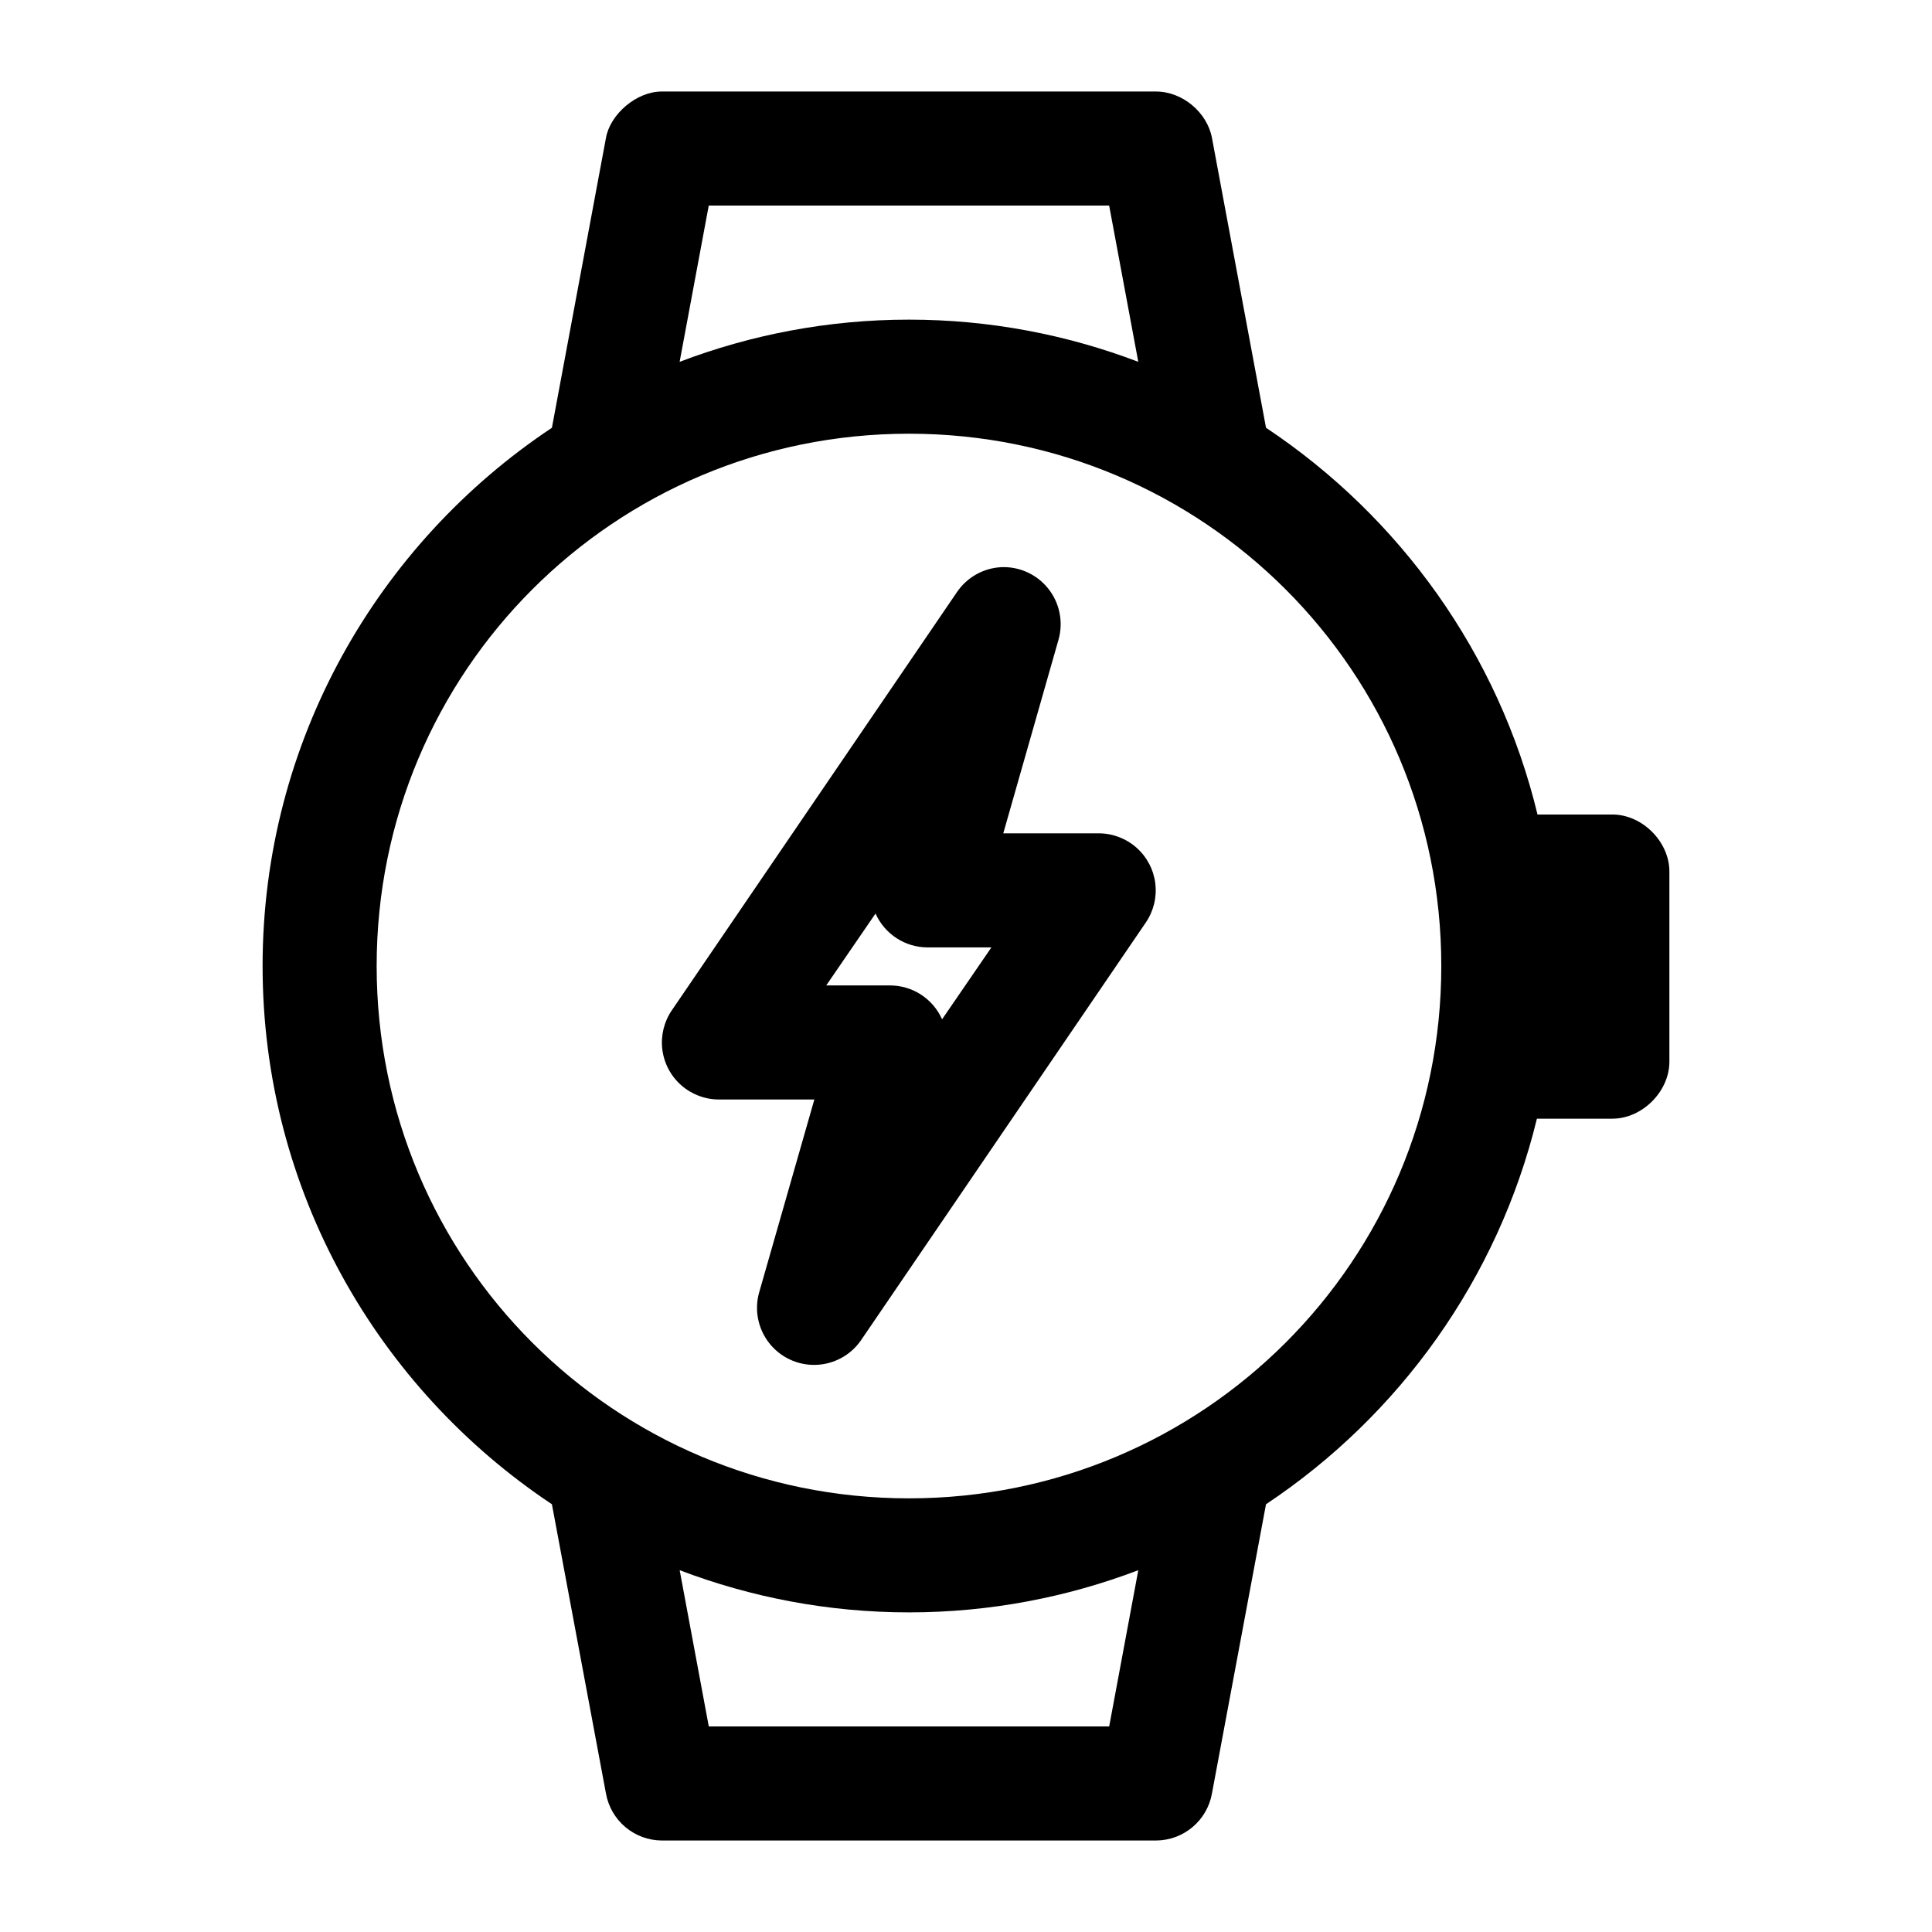
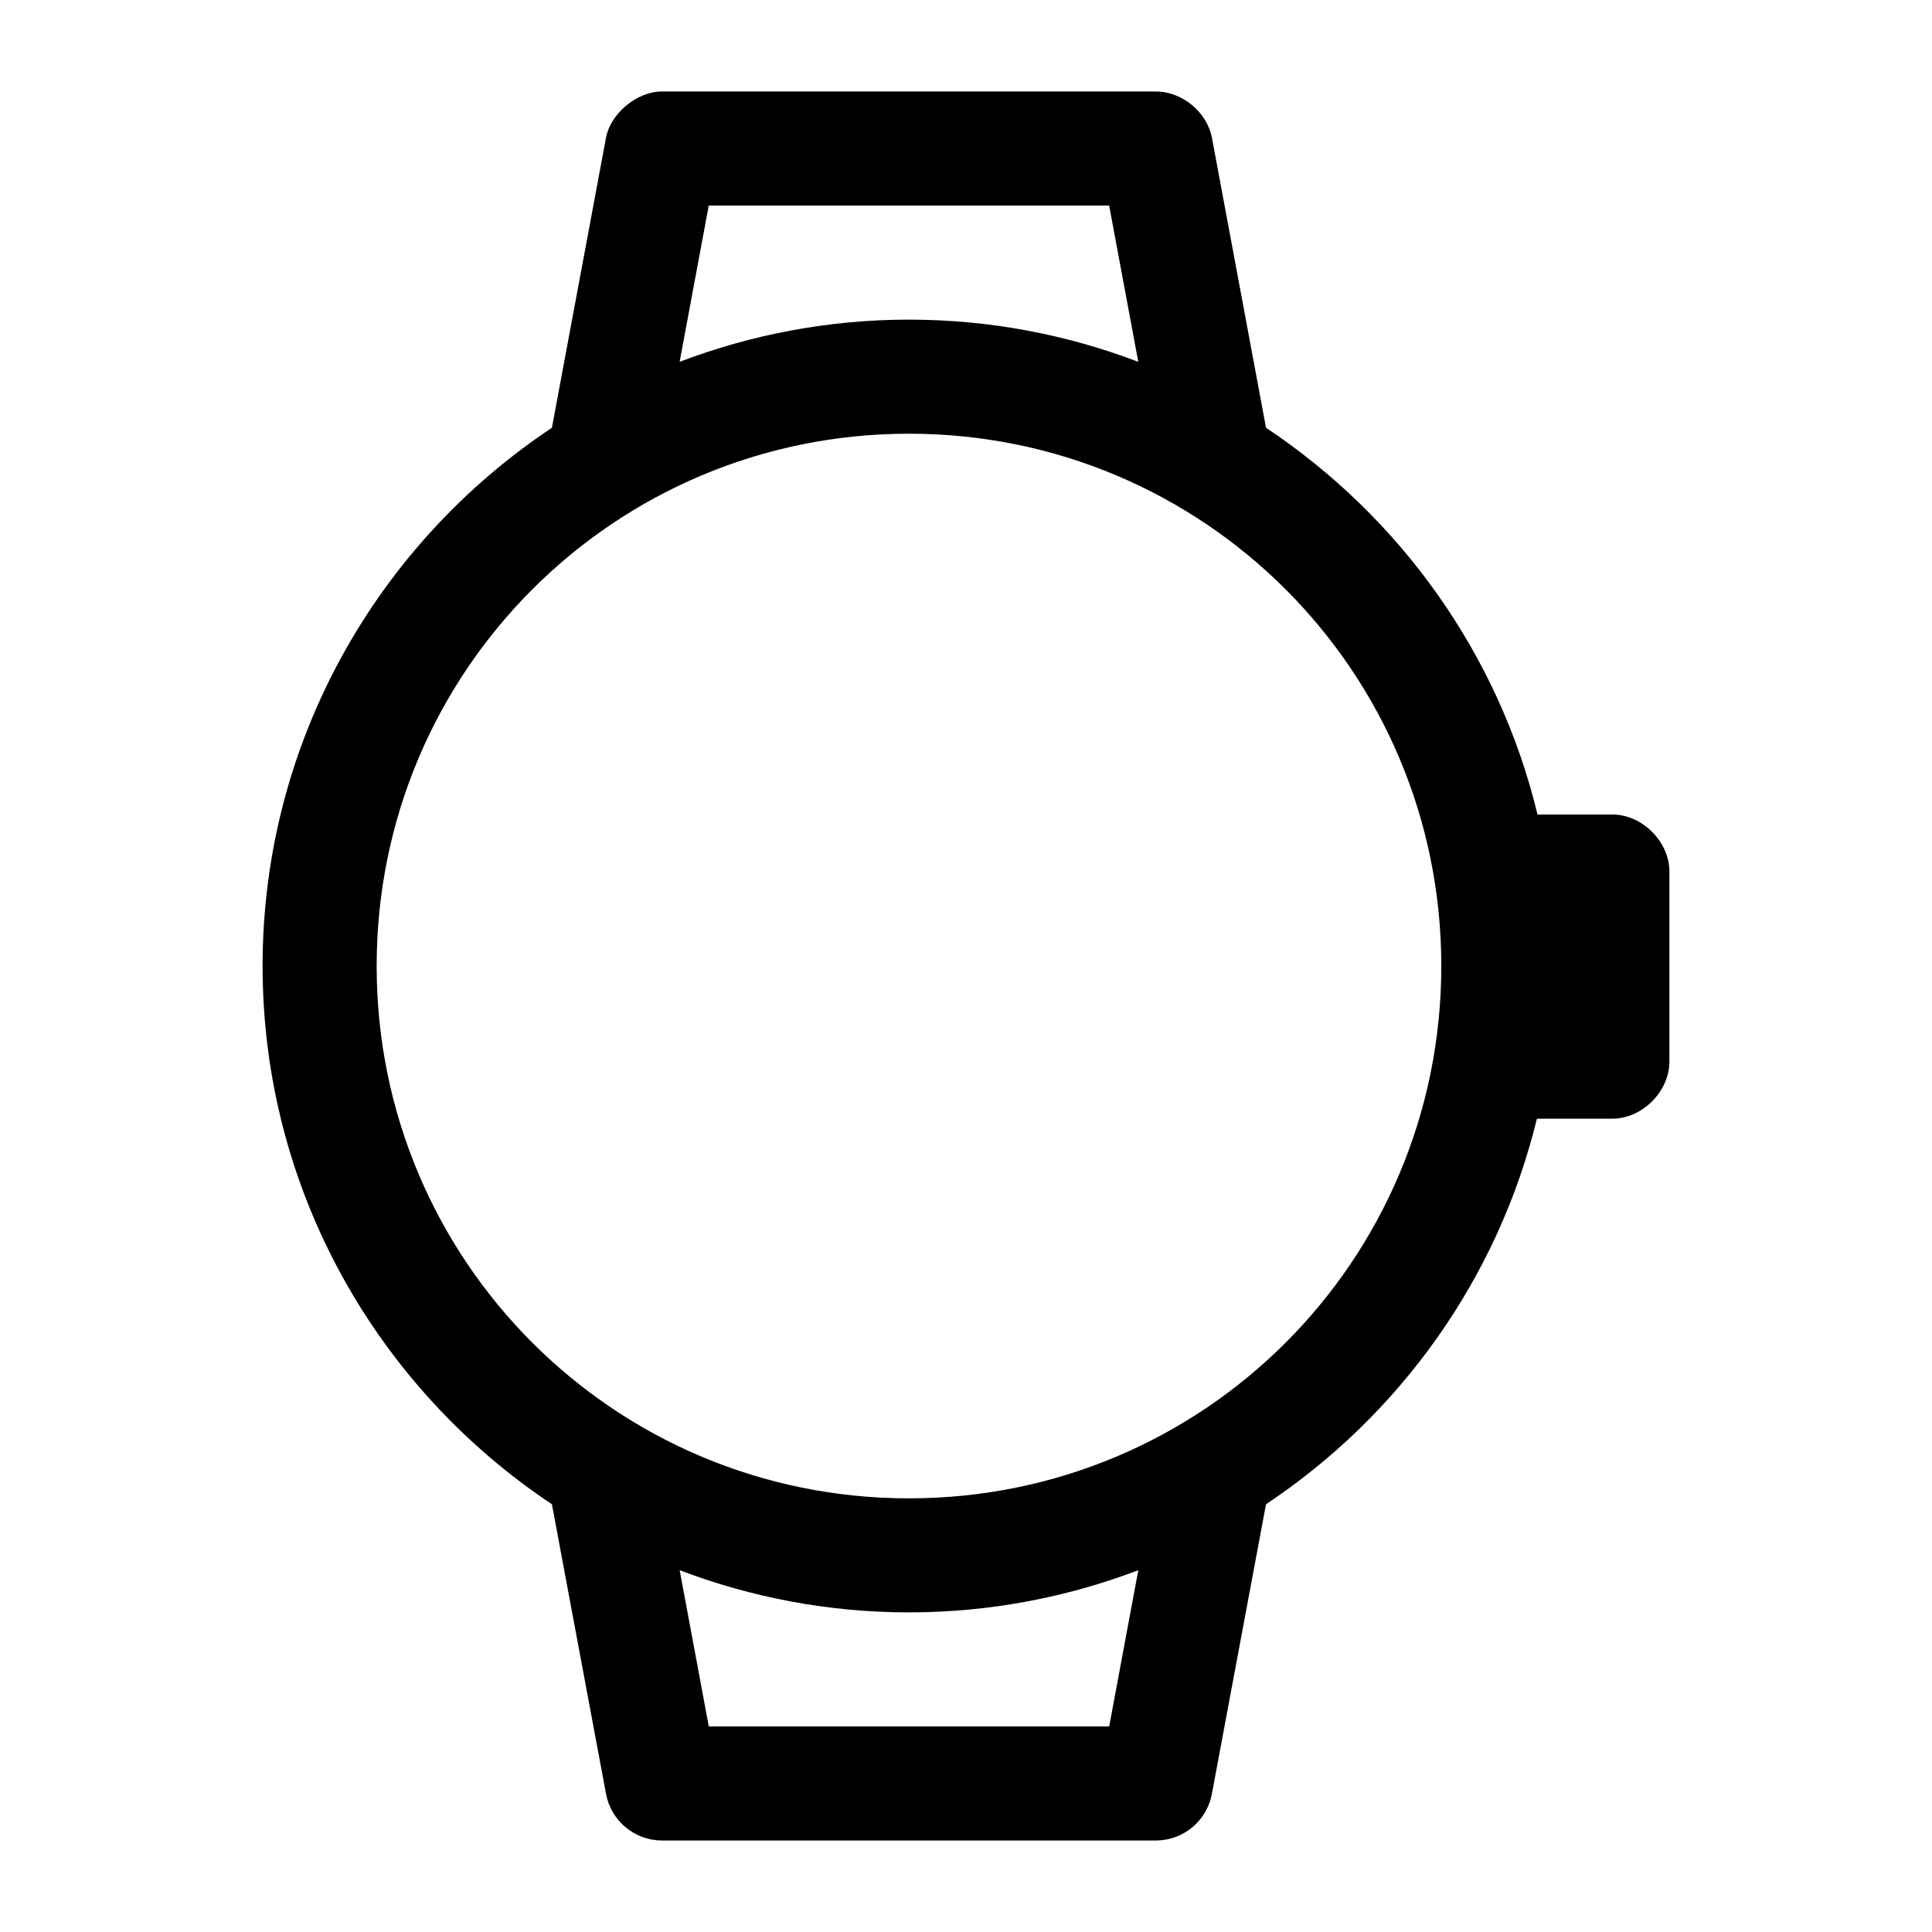
<svg xmlns="http://www.w3.org/2000/svg" fill="#000000" width="800px" height="800px" version="1.1" viewBox="144 144 512 512">
  <g>
    <path d="m319.39 168.25c-6.754-0.004-13.676 6.019-14.801 12.281l-14.328 76.832c-46.168 30.723-76.672 83.172-76.672 142.64 0 59.465 30.508 111.91 76.672 142.64l14.328 76.672c0.625 3.477 2.449 6.621 5.152 8.895 2.703 2.273 6.117 3.527 9.648 3.543h130.99-0.004c3.531-0.016 6.945-1.27 9.648-3.543 2.703-2.273 4.527-5.418 5.152-8.895l14.328-76.672c35.359-23.531 61.477-59.754 71.793-102.18h19.996c7.914 0 15.113-7.199 15.113-15.113v-50.383c0-7.914-7.199-15.113-15.113-15.113h-19.836c-10.258-42.566-36.5-78.898-71.949-102.49l-14.328-76.832c-1.305-6.824-7.852-12.258-14.801-12.281zm12.438 30.23h106.11l7.715 41.406c-18.891-7.195-39.395-11.18-60.773-11.18-21.379 0-41.879 3.984-60.773 11.18l7.715-41.406zm53.059 60.457c78.082 0 141.07 62.984 141.07 141.07s-62.984 141.07-141.07 141.07-141.07-62.984-141.07-141.07 62.984-141.07 141.07-141.07zm-60.773 301.18c18.891 7.195 39.395 11.18 60.773 11.18 21.379 0 41.879-3.984 60.773-11.18l-7.715 41.406h-106.11l-7.715-41.406z" />
-     <path d="m409.25 294.31c-4.703 0.27-9.012 2.715-11.652 6.613l-75.57 110.84v-0.004c-2.066 3.039-2.957 6.727-2.504 10.371 0.457 3.648 2.223 7.004 4.973 9.441s6.293 3.789 9.969 3.805h25.348l-14.641 51.168h-0.004c-1.281 4.613-0.305 9.562 2.641 13.34 2.941 3.777 7.504 5.938 12.289 5.824 4.789-0.117 9.238-2.496 11.996-6.41l75.57-110.84c2.066-3.039 2.953-6.723 2.5-10.371-0.453-3.644-2.223-7-4.973-9.438s-6.293-3.793-9.965-3.809h-25.348l14.641-51.324c1.32-4.68 0.312-9.711-2.715-13.516-3.027-3.809-7.699-5.926-12.555-5.691zm-33.219 91.789h-0.004c1.191 2.676 3.137 4.949 5.594 6.543 2.461 1.594 5.332 2.438 8.262 2.43h16.848l-13.066 19.051h-0.004c-1.191-2.68-3.133-4.953-5.594-6.547-2.461-1.594-5.328-2.438-8.262-2.426h-16.848l13.066-19.051z" />
  </g>
</svg>